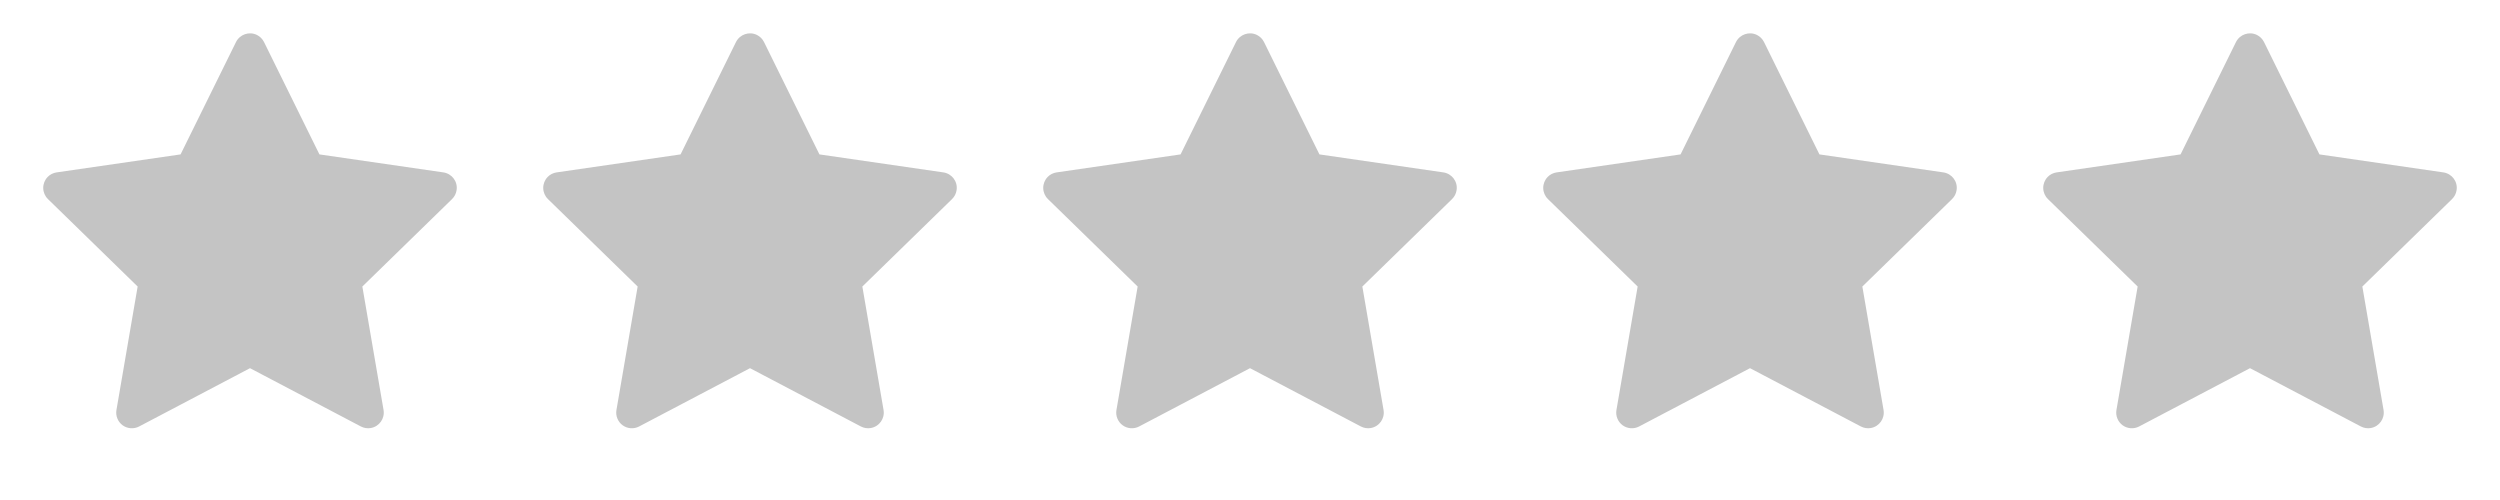
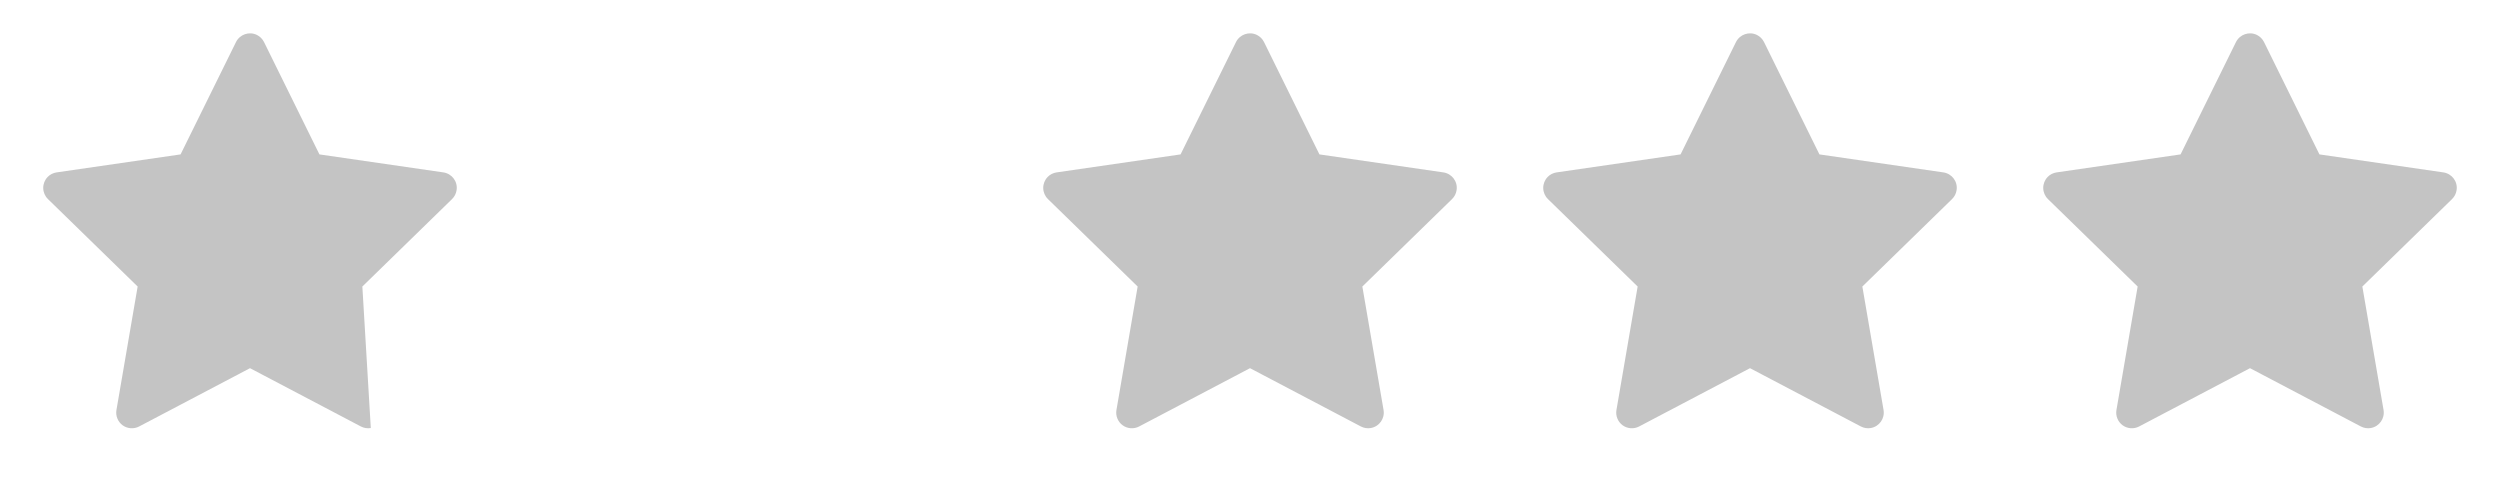
<svg xmlns="http://www.w3.org/2000/svg" width="100" height="20" viewBox="0 0 100 20" fill="none">
-   <path d="M17.736 6.896L12.777 6.176L10.561 1.682C10.5 1.559 10.4 1.459 10.277 1.398C9.969 1.246 9.594 1.373 9.44 1.682L7.223 6.176L2.264 6.896C2.127 6.916 2.002 6.98 1.906 7.078C1.791 7.197 1.727 7.357 1.729 7.523C1.731 7.689 1.799 7.847 1.918 7.963L5.506 11.461L4.658 16.4C4.638 16.515 4.651 16.634 4.695 16.741C4.739 16.85 4.812 16.943 4.906 17.012C5.001 17.08 5.112 17.121 5.229 17.129C5.345 17.137 5.461 17.113 5.565 17.059L10 14.727L14.436 17.059C14.557 17.123 14.697 17.145 14.832 17.121C15.172 17.062 15.4 16.74 15.342 16.4L14.494 11.461L18.082 7.963C18.18 7.867 18.244 7.742 18.264 7.605C18.317 7.264 18.078 6.947 17.736 6.896Z" fill="#C4C4C4" />
-   <path d="M37.736 6.896L32.777 6.176L30.561 1.682C30.5 1.559 30.401 1.459 30.277 1.398C29.969 1.246 29.594 1.373 29.439 1.682L27.223 6.176L22.264 6.896C22.127 6.916 22.002 6.98 21.906 7.078C21.791 7.197 21.727 7.357 21.729 7.523C21.731 7.689 21.799 7.847 21.918 7.963L25.506 11.461L24.658 16.4C24.638 16.515 24.651 16.634 24.695 16.741C24.739 16.85 24.812 16.943 24.907 17.012C25.001 17.08 25.113 17.121 25.229 17.129C25.345 17.137 25.461 17.113 25.564 17.059L30 14.727L34.436 17.059C34.557 17.123 34.697 17.145 34.832 17.121C35.172 17.062 35.401 16.74 35.342 16.4L34.494 11.461L38.082 7.963C38.18 7.867 38.244 7.742 38.264 7.605C38.316 7.264 38.078 6.947 37.736 6.896Z" fill="#C4C4C4" />
+   <path d="M17.736 6.896L12.777 6.176L10.561 1.682C10.5 1.559 10.4 1.459 10.277 1.398C9.969 1.246 9.594 1.373 9.44 1.682L7.223 6.176L2.264 6.896C2.127 6.916 2.002 6.98 1.906 7.078C1.791 7.197 1.727 7.357 1.729 7.523C1.731 7.689 1.799 7.847 1.918 7.963L5.506 11.461L4.658 16.4C4.638 16.515 4.651 16.634 4.695 16.741C4.739 16.85 4.812 16.943 4.906 17.012C5.001 17.08 5.112 17.121 5.229 17.129C5.345 17.137 5.461 17.113 5.565 17.059L10 14.727L14.436 17.059C14.557 17.123 14.697 17.145 14.832 17.121L14.494 11.461L18.082 7.963C18.18 7.867 18.244 7.742 18.264 7.605C18.317 7.264 18.078 6.947 17.736 6.896Z" fill="#C4C4C4" />
  <path d="M57.736 6.896L52.777 6.176L50.561 1.682C50.5 1.559 50.401 1.459 50.277 1.398C49.969 1.246 49.594 1.373 49.44 1.682L47.223 6.176L42.264 6.896C42.127 6.916 42.002 6.98 41.906 7.078C41.791 7.197 41.727 7.357 41.729 7.523C41.731 7.689 41.799 7.847 41.918 7.963L45.506 11.461L44.658 16.4C44.638 16.515 44.651 16.634 44.695 16.741C44.739 16.85 44.812 16.943 44.907 17.012C45.001 17.08 45.112 17.121 45.229 17.129C45.345 17.137 45.461 17.113 45.565 17.059L50 14.727L54.436 17.059C54.557 17.123 54.697 17.145 54.832 17.121C55.172 17.062 55.401 16.74 55.342 16.4L54.494 11.461L58.082 7.963C58.18 7.867 58.244 7.742 58.264 7.605C58.316 7.264 58.078 6.947 57.736 6.896Z" fill="#C4C4C4" />
  <path d="M77.736 6.896L72.777 6.176L70.561 1.682C70.5 1.559 70.4 1.459 70.277 1.398C69.969 1.246 69.594 1.373 69.439 1.682L67.223 6.176L62.264 6.896C62.127 6.916 62.002 6.98 61.906 7.078C61.791 7.197 61.727 7.357 61.729 7.523C61.731 7.689 61.799 7.847 61.918 7.963L65.506 11.461L64.658 16.4C64.638 16.515 64.651 16.634 64.695 16.741C64.739 16.85 64.812 16.943 64.906 17.012C65.001 17.08 65.112 17.121 65.229 17.129C65.345 17.137 65.461 17.113 65.564 17.059L70 14.727L74.436 17.059C74.557 17.123 74.697 17.145 74.832 17.121C75.172 17.062 75.4 16.74 75.342 16.4L74.494 11.461L78.082 7.963C78.18 7.867 78.244 7.742 78.264 7.605C78.317 7.264 78.078 6.947 77.736 6.896Z" fill="#C4C4C4" />
  <path d="M97.736 6.896L92.777 6.176L90.561 1.682C90.5 1.559 90.4 1.459 90.277 1.398C89.969 1.246 89.594 1.373 89.439 1.682L87.223 6.176L82.264 6.896C82.127 6.916 82.002 6.98 81.906 7.078C81.791 7.197 81.727 7.357 81.729 7.523C81.731 7.689 81.799 7.847 81.918 7.963L85.506 11.461L84.658 16.4C84.638 16.515 84.651 16.634 84.695 16.741C84.739 16.85 84.812 16.943 84.906 17.012C85.001 17.08 85.112 17.121 85.229 17.129C85.345 17.137 85.461 17.113 85.564 17.059L90 14.727L94.436 17.059C94.557 17.123 94.697 17.145 94.832 17.121C95.172 17.062 95.4 16.74 95.342 16.4L94.494 11.461L98.082 7.963C98.18 7.867 98.244 7.742 98.264 7.605C98.317 7.264 98.078 6.947 97.736 6.896Z" fill="#C4C4C4" />
</svg>